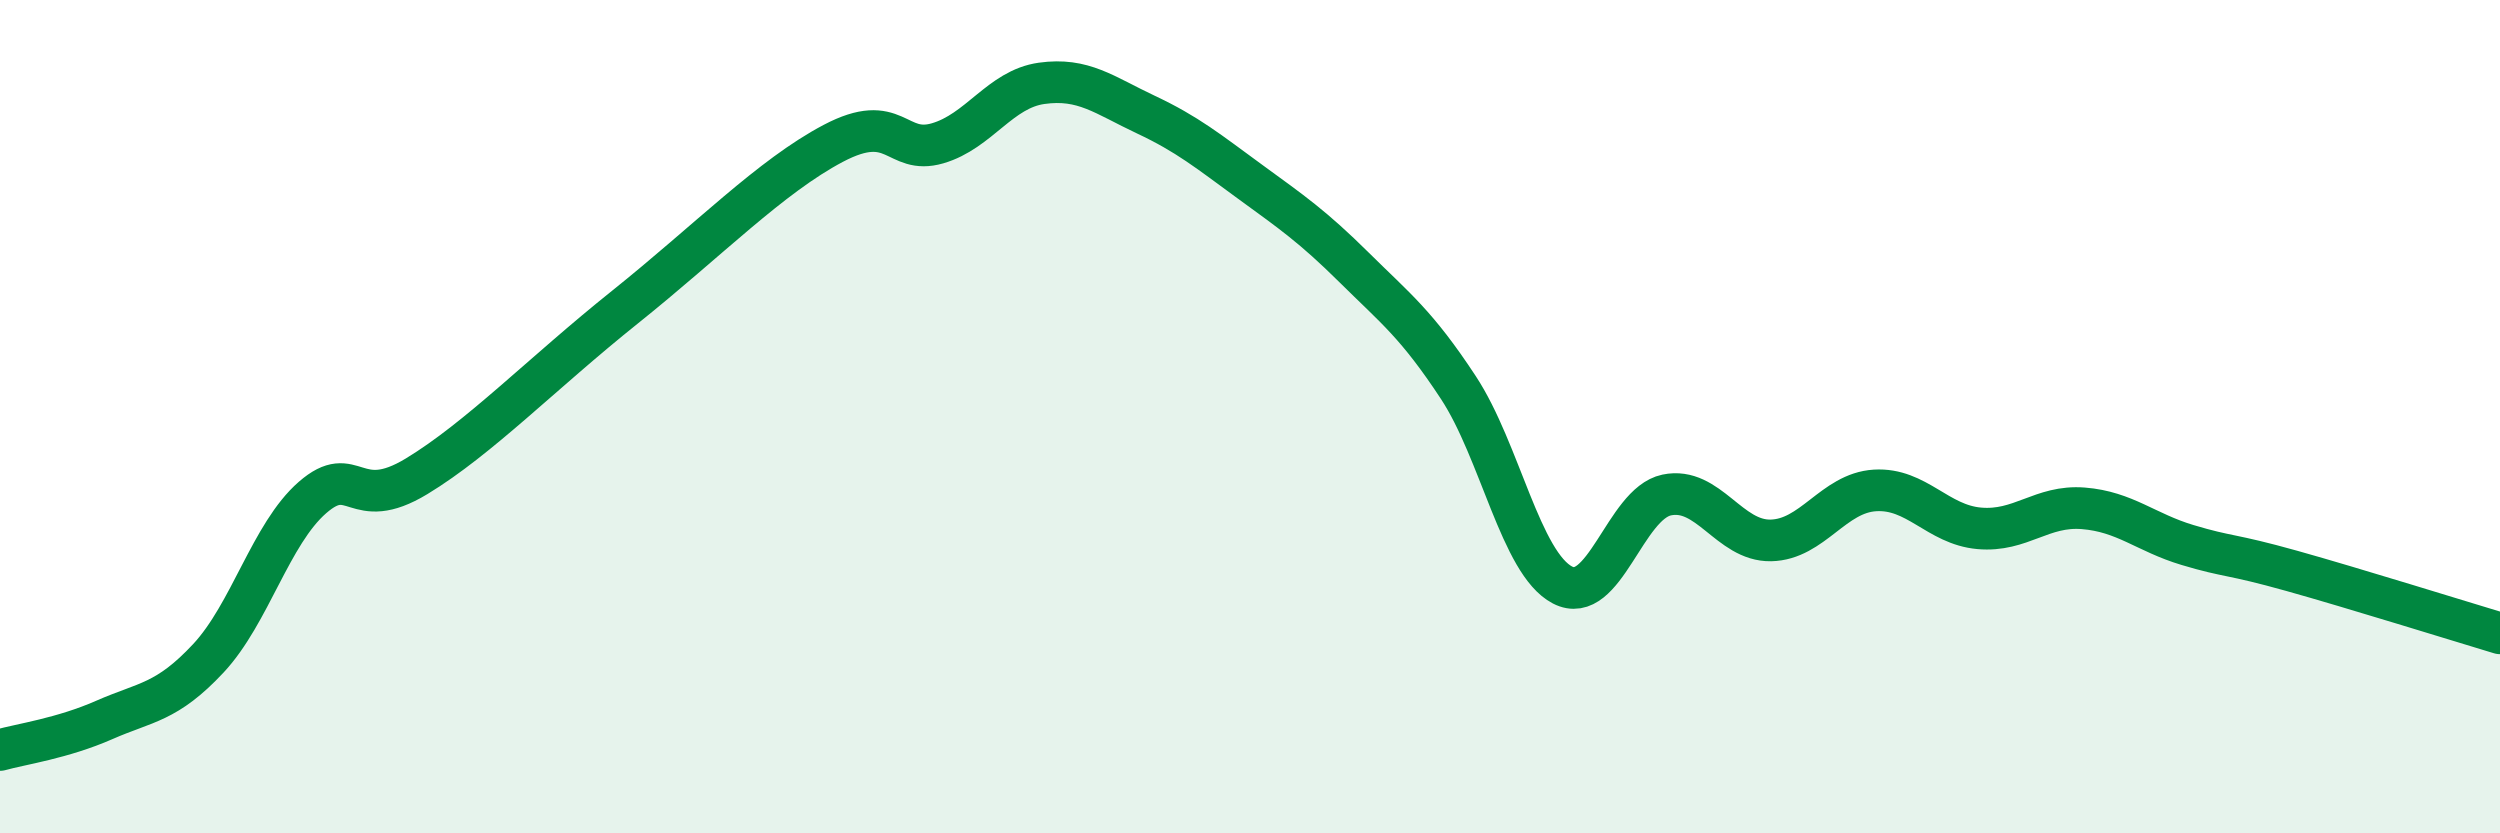
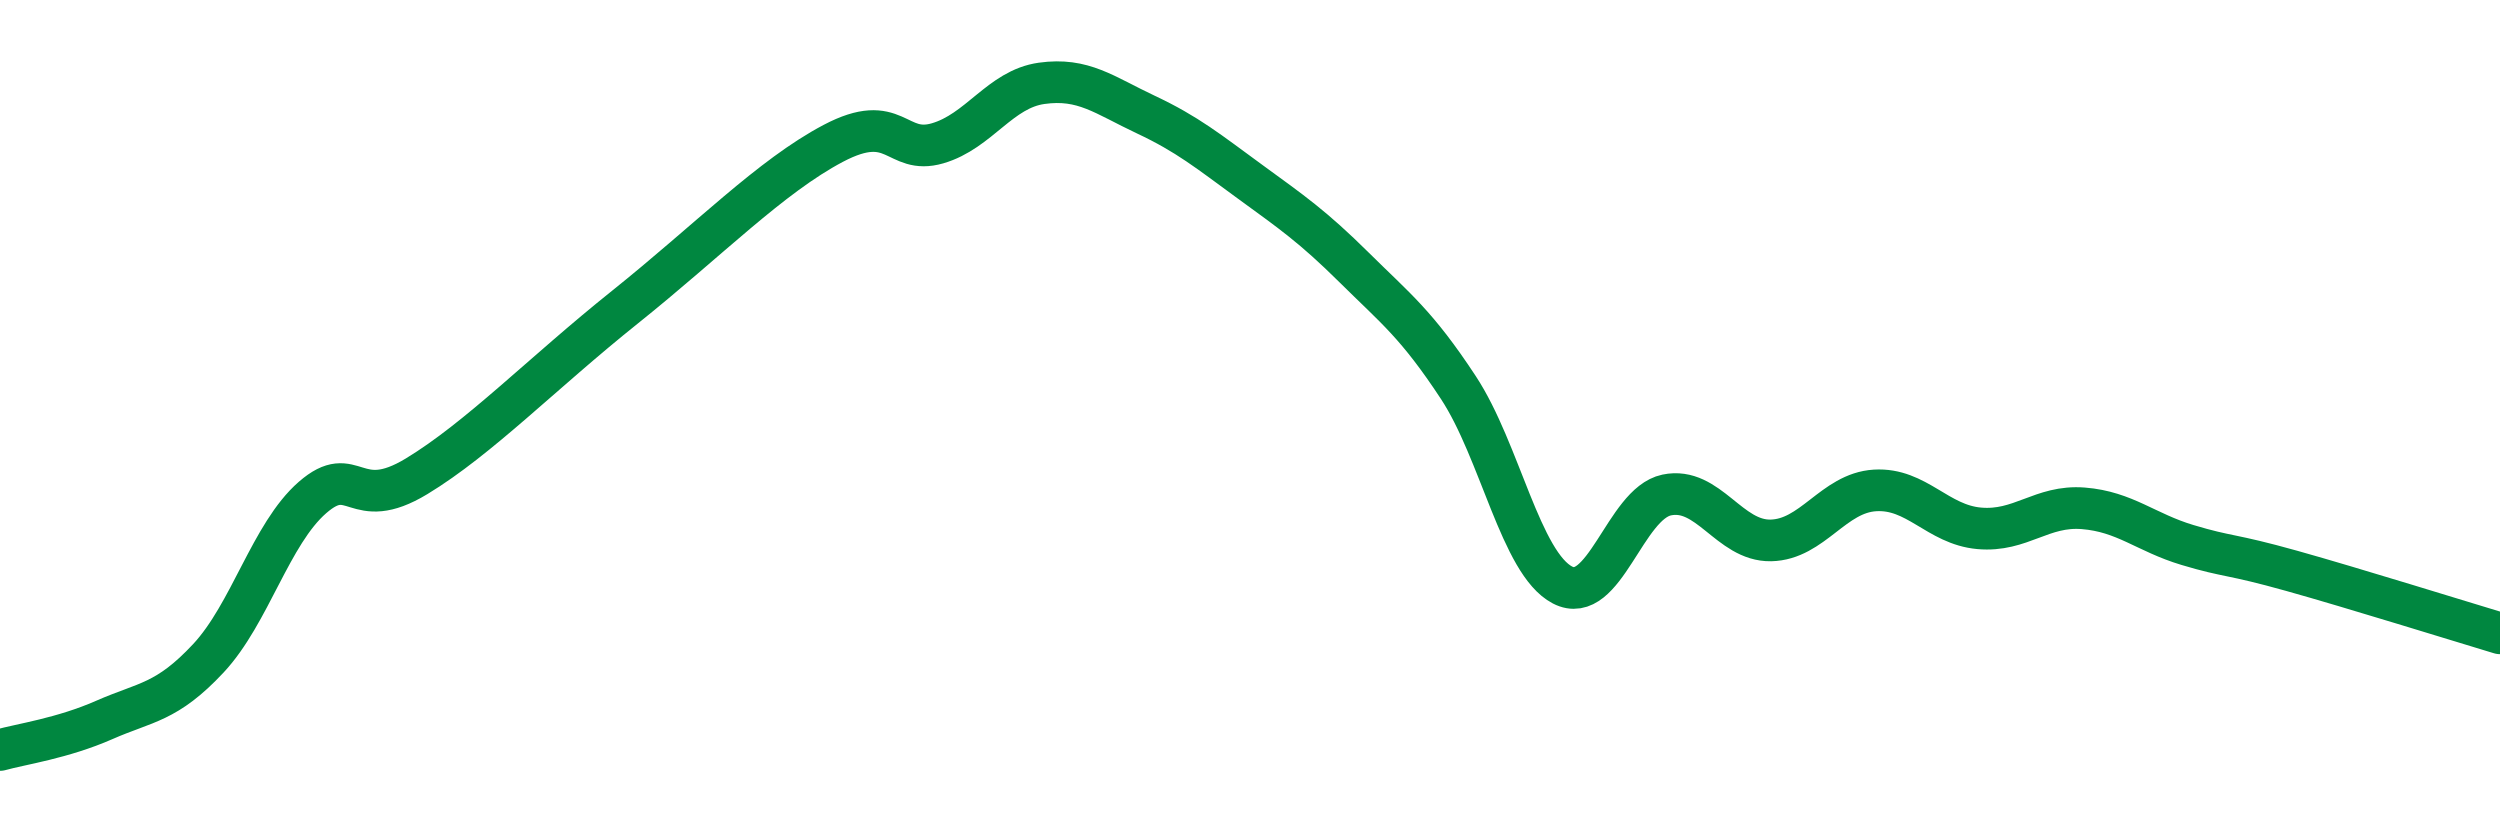
<svg xmlns="http://www.w3.org/2000/svg" width="60" height="20" viewBox="0 0 60 20">
-   <path d="M 0,18 C 0.5,17.86 1.5,17.72 2.5,17.28 C 3.5,16.84 4,16.87 5,15.8 C 6,14.73 6.5,12.81 7.5,11.94 C 8.5,11.07 8.5,12.34 10,11.43 C 11.5,10.52 13,8.97 15,7.37 C 17,5.77 18.5,4.23 20,3.44 C 21.5,2.65 21.5,3.73 22.5,3.44 C 23.5,3.15 24,2.14 25,2 C 26,1.86 26.5,2.28 27.5,2.75 C 28.5,3.22 29,3.63 30,4.36 C 31,5.09 31.5,5.43 32.5,6.42 C 33.5,7.41 34,7.78 35,9.3 C 36,10.82 36.5,13.52 37.5,14.04 C 38.5,14.56 39,12.09 40,11.88 C 41,11.67 41.5,12.99 42.5,12.97 C 43.5,12.95 44,11.83 45,11.77 C 46,11.71 46.5,12.59 47.5,12.68 C 48.5,12.77 49,12.12 50,12.2 C 51,12.28 51.5,12.78 52.5,13.08 C 53.5,13.38 53.5,13.28 55,13.7 C 56.5,14.12 59,14.9 60,15.2L60 20L0 20Z" fill="#008740" opacity="0.1" stroke-linecap="round" stroke-linejoin="round" />
  <path d="M 0,18 C 0.5,17.86 1.5,17.72 2.5,17.28 C 3.5,16.84 4,16.87 5,15.8 C 6,14.73 6.5,12.81 7.5,11.94 C 8.5,11.07 8.5,12.34 10,11.43 C 11.5,10.52 13,8.97 15,7.37 C 17,5.77 18.5,4.23 20,3.44 C 21.5,2.65 21.5,3.73 22.5,3.44 C 23.5,3.15 24,2.14 25,2 C 26,1.86 26.5,2.28 27.5,2.75 C 28.5,3.22 29,3.63 30,4.36 C 31,5.09 31.5,5.43 32.5,6.42 C 33.5,7.41 34,7.78 35,9.3 C 36,10.82 36.5,13.52 37.5,14.04 C 38.5,14.56 39,12.09 40,11.88 C 41,11.67 41.5,12.99 42.5,12.97 C 43.5,12.95 44,11.83 45,11.77 C 46,11.71 46.5,12.59 47.5,12.68 C 48.5,12.77 49,12.12 50,12.2 C 51,12.28 51.5,12.78 52.5,13.08 C 53.5,13.38 53.5,13.28 55,13.7 C 56.5,14.12 59,14.9 60,15.2" stroke="#008740" stroke-width="1" fill="none" stroke-linecap="round" stroke-linejoin="round" />
</svg>